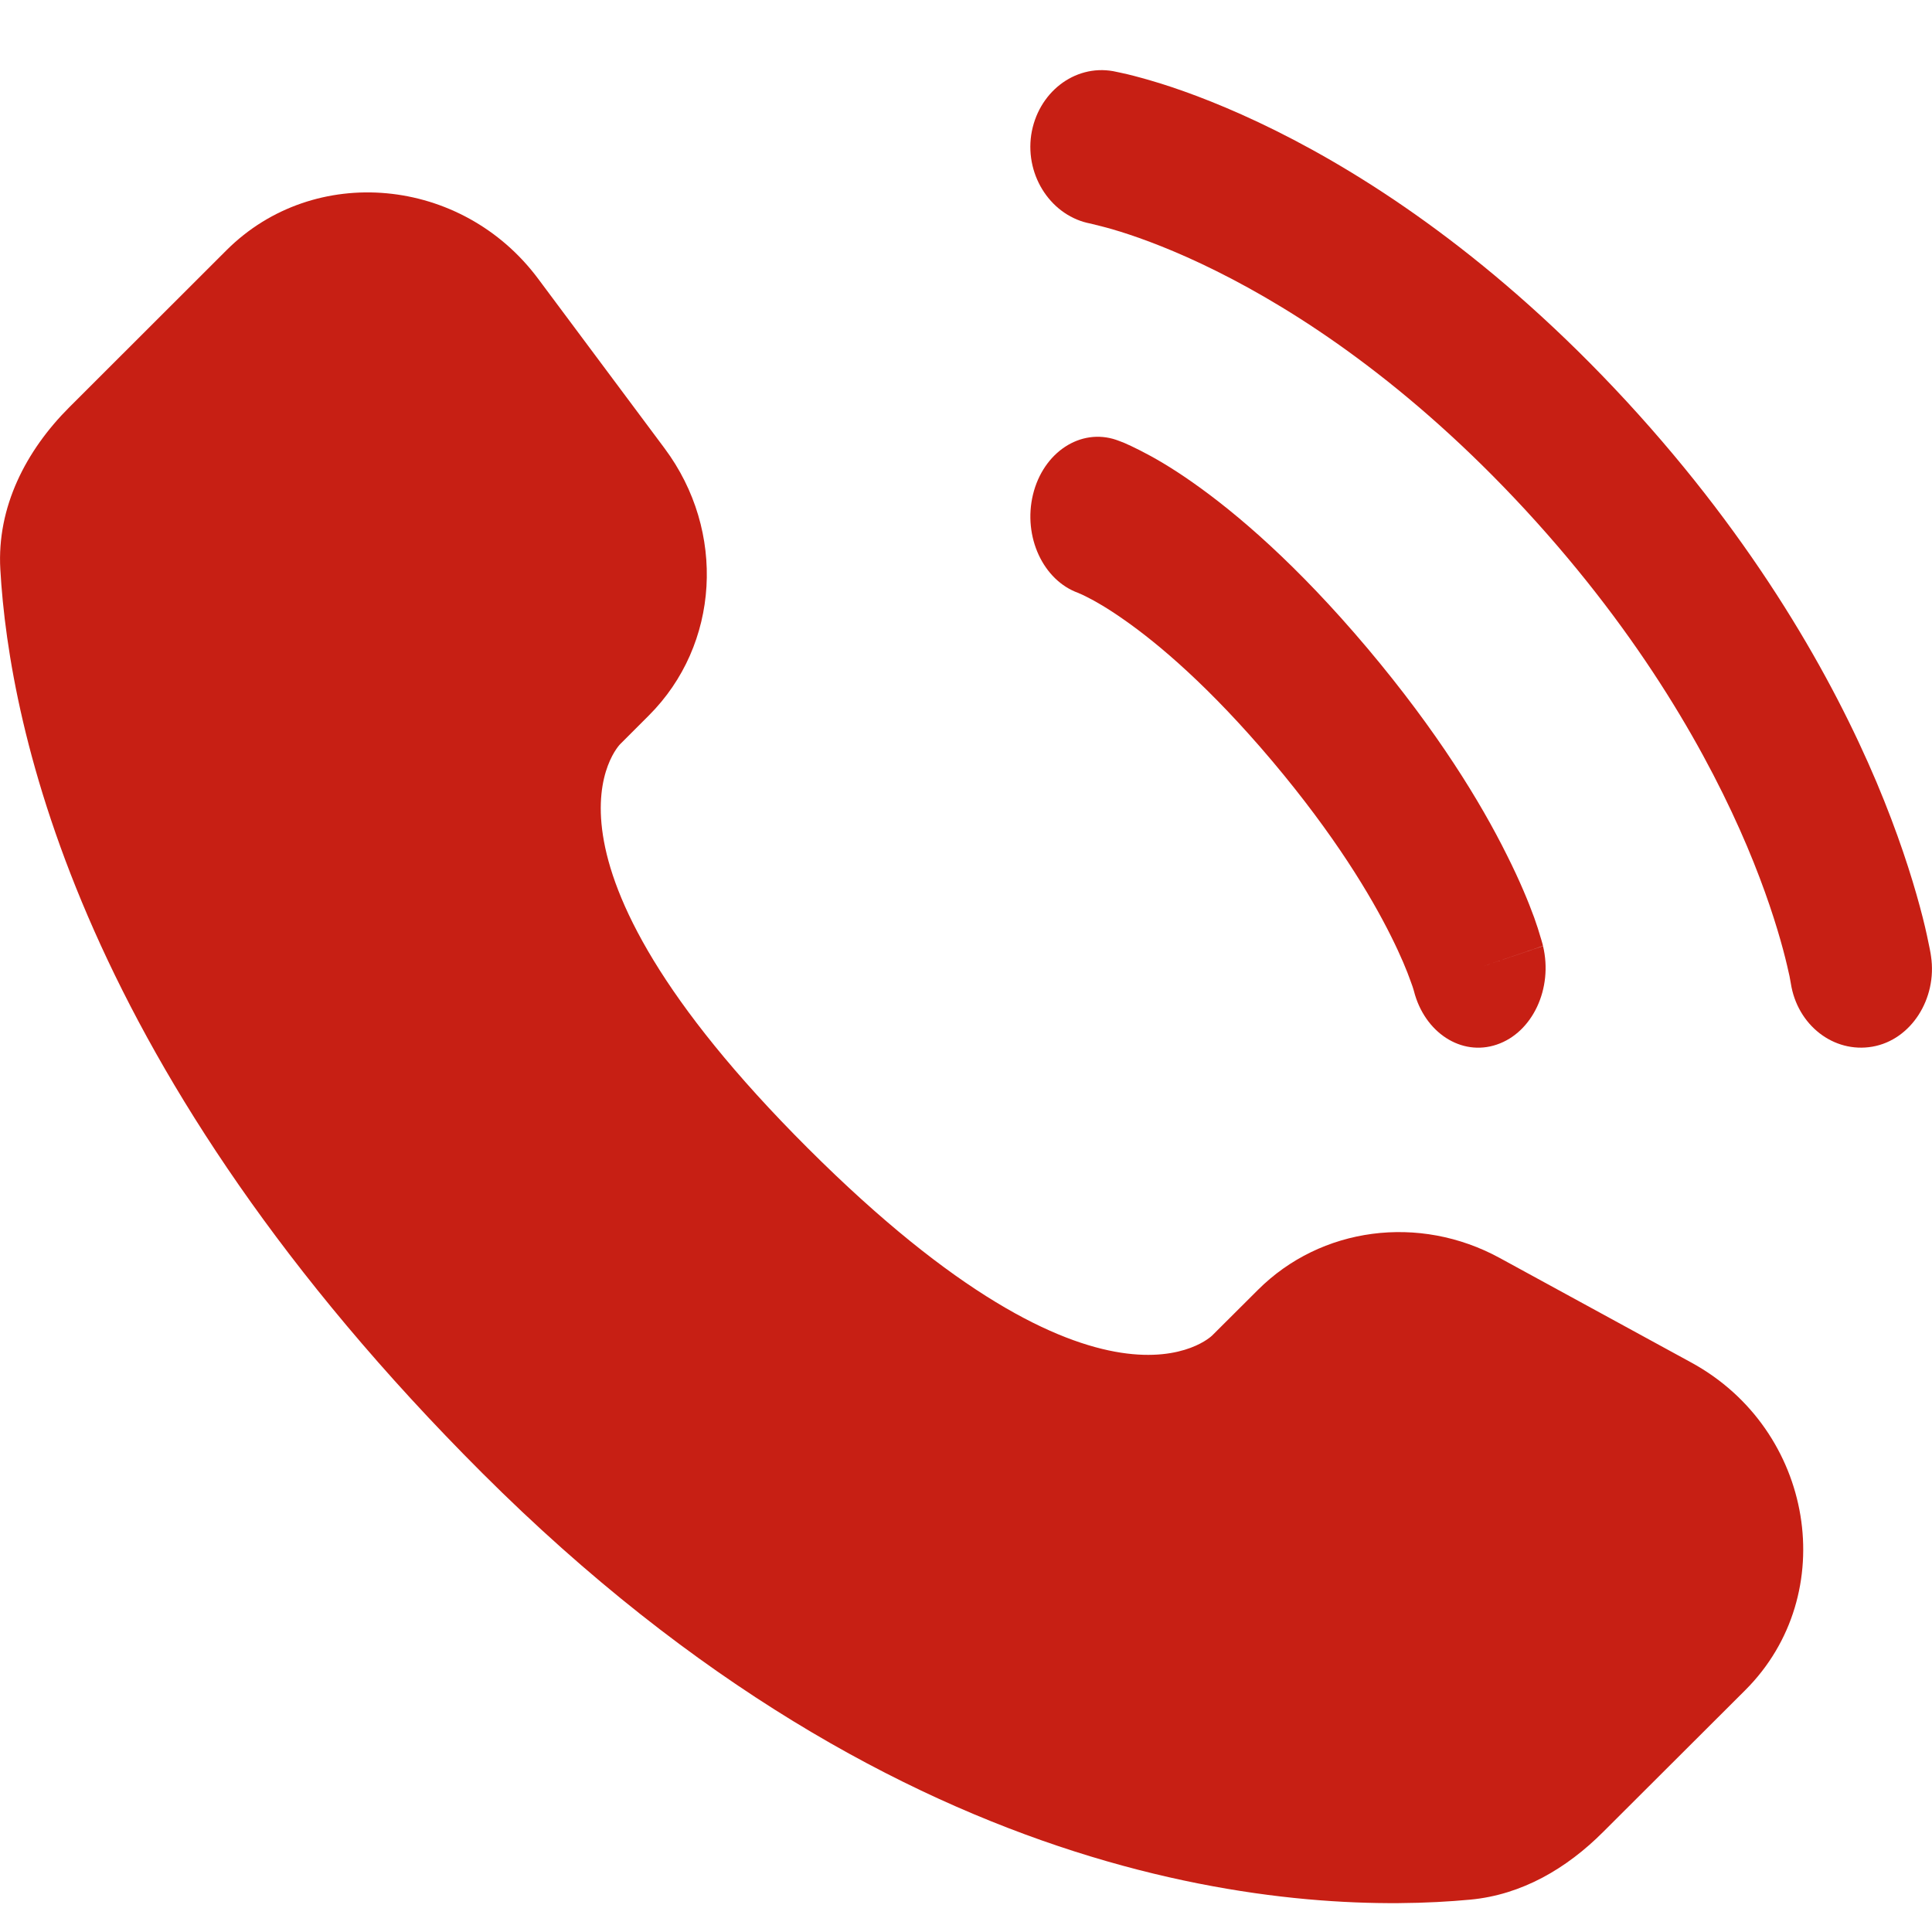
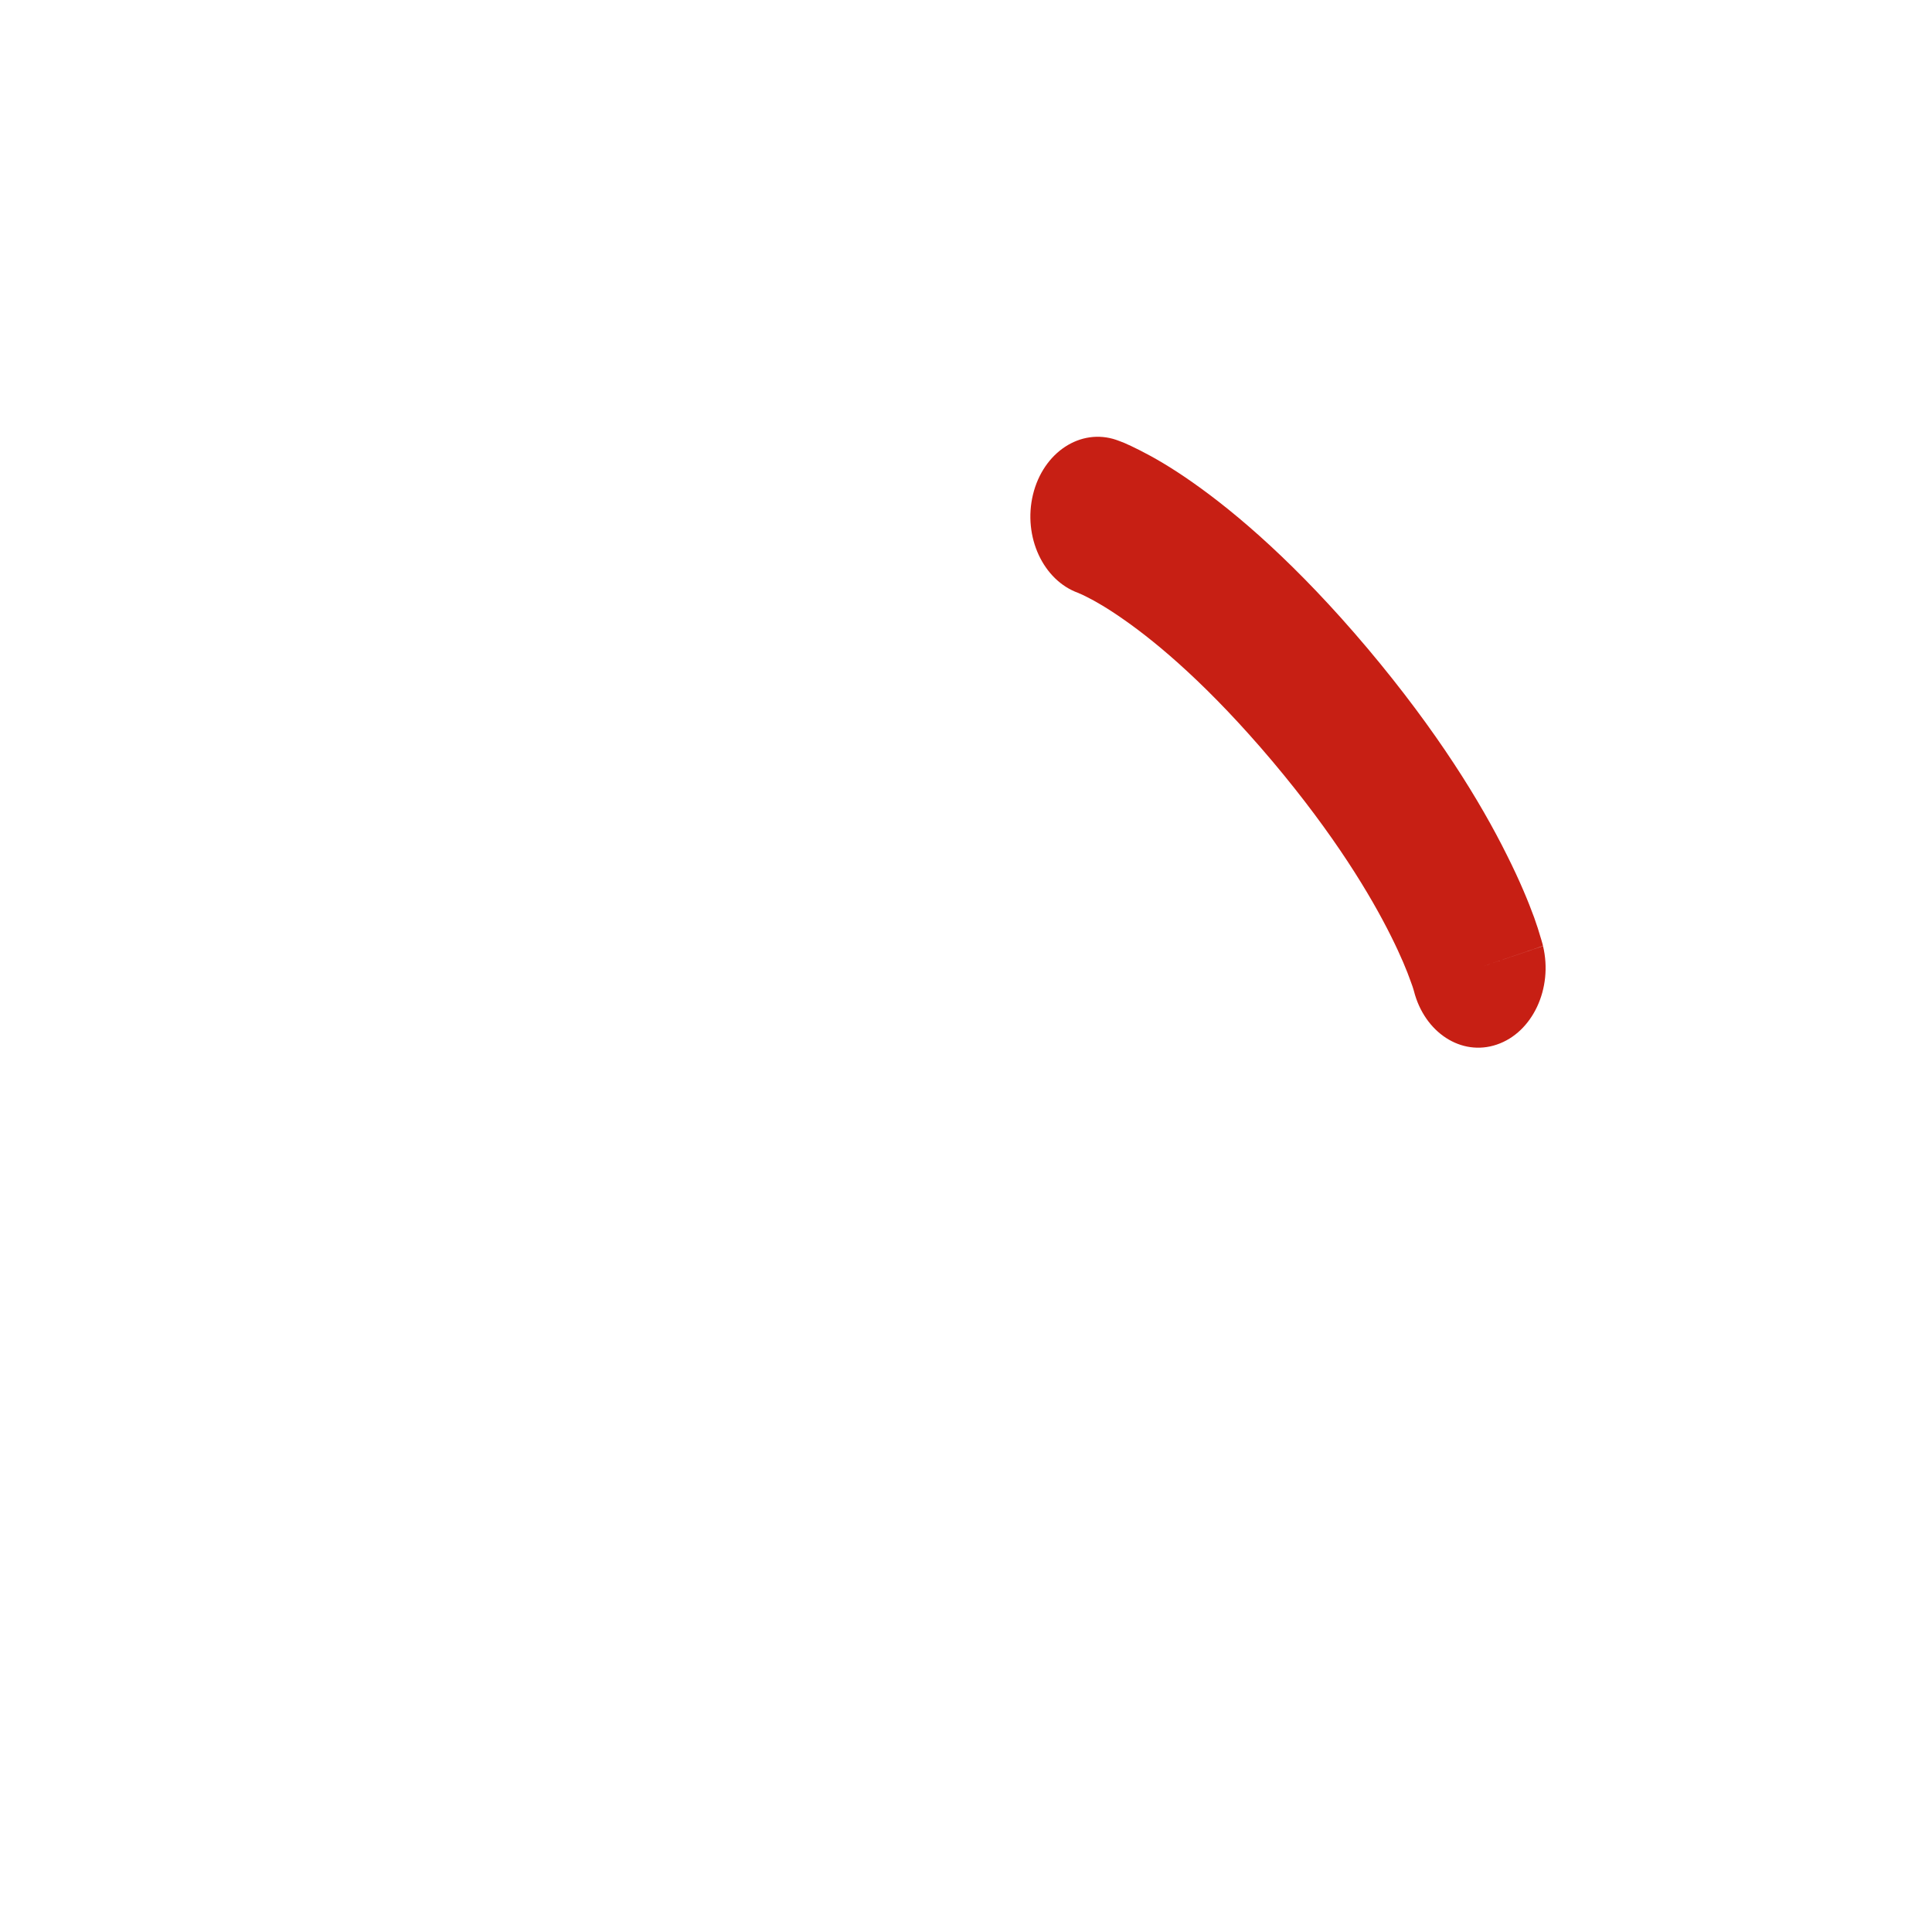
<svg xmlns="http://www.w3.org/2000/svg" width="12" height="12" viewBox="0 0 12 12" fill="none">
-   <path d="M7.813 8.012L7.529 8.295C7.529 8.295 6.856 8.968 5.017 7.131C3.178 5.295 3.852 4.622 3.852 4.622L4.03 4.444C4.47 4.005 4.512 3.3 4.128 2.785L3.343 1.732C2.869 1.095 1.951 1.011 1.407 1.554L0.43 2.53C0.161 2.799 -0.02 3.149 0.002 3.536C0.058 4.528 0.504 6.661 2.996 9.15C5.639 11.789 8.118 11.894 9.132 11.799C9.453 11.769 9.731 11.605 9.956 11.38L10.84 10.498C11.437 9.902 11.269 8.88 10.505 8.463L9.316 7.814C8.815 7.54 8.204 7.621 7.813 8.012Z" fill="#C71F14" />
-   <path d="M6.405 0.838C6.445 0.577 6.672 0.399 6.914 0.442C6.928 0.445 6.977 0.455 7.002 0.461C7.052 0.473 7.122 0.492 7.21 0.519C7.385 0.574 7.629 0.665 7.923 0.811C8.51 1.103 9.292 1.614 10.103 2.493C10.914 3.373 11.385 4.22 11.655 4.857C11.789 5.175 11.873 5.44 11.924 5.629C11.95 5.724 11.967 5.8 11.978 5.855C11.984 5.882 11.988 5.904 11.991 5.92L11.994 5.94C12.033 6.202 11.871 6.459 11.63 6.501C11.389 6.543 11.163 6.367 11.123 6.107C11.122 6.1 11.118 6.081 11.115 6.063C11.107 6.028 11.095 5.972 11.075 5.898C11.035 5.749 10.966 5.528 10.851 5.256C10.621 4.713 10.207 3.962 9.478 3.171C8.748 2.38 8.055 1.932 7.554 1.683C7.303 1.558 7.099 1.483 6.962 1.44C6.894 1.418 6.808 1.397 6.775 1.389C6.535 1.345 6.367 1.099 6.405 0.838Z" fill="#C71F14" />
  <path fill-rule="evenodd" clip-rule="evenodd" d="M6.416 3.072C6.48 2.809 6.711 2.657 6.933 2.732L6.818 3.209C6.933 2.732 6.933 2.732 6.933 2.732L6.934 2.732L6.934 2.733L6.936 2.733L6.941 2.735L6.952 2.739C6.96 2.742 6.971 2.746 6.983 2.751C7.008 2.762 7.041 2.777 7.082 2.798C7.163 2.839 7.274 2.902 7.41 2.998C7.683 3.19 8.055 3.507 8.493 4.026C8.93 4.545 9.198 4.986 9.359 5.31C9.44 5.471 9.494 5.603 9.529 5.699C9.546 5.747 9.559 5.787 9.567 5.816C9.572 5.831 9.575 5.843 9.578 5.853L9.582 5.867L9.583 5.872L9.583 5.874L9.584 5.875C9.584 5.875 9.584 5.876 9.182 6.012L9.584 5.876C9.647 6.139 9.519 6.413 9.297 6.488C9.077 6.563 8.848 6.414 8.782 6.155L8.78 6.148C8.777 6.138 8.771 6.118 8.76 6.09C8.74 6.033 8.702 5.939 8.64 5.815C8.516 5.566 8.292 5.19 7.902 4.727C7.512 4.265 7.194 3.998 6.984 3.851C6.879 3.777 6.801 3.733 6.753 3.709C6.728 3.696 6.712 3.689 6.704 3.686L6.698 3.683C6.479 3.605 6.353 3.333 6.416 3.072Z" fill="#C71F14" />
</svg>